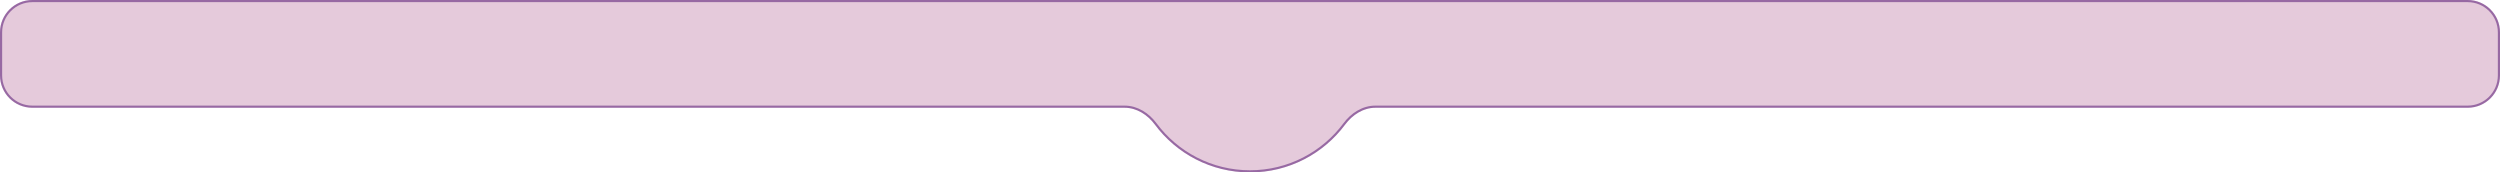
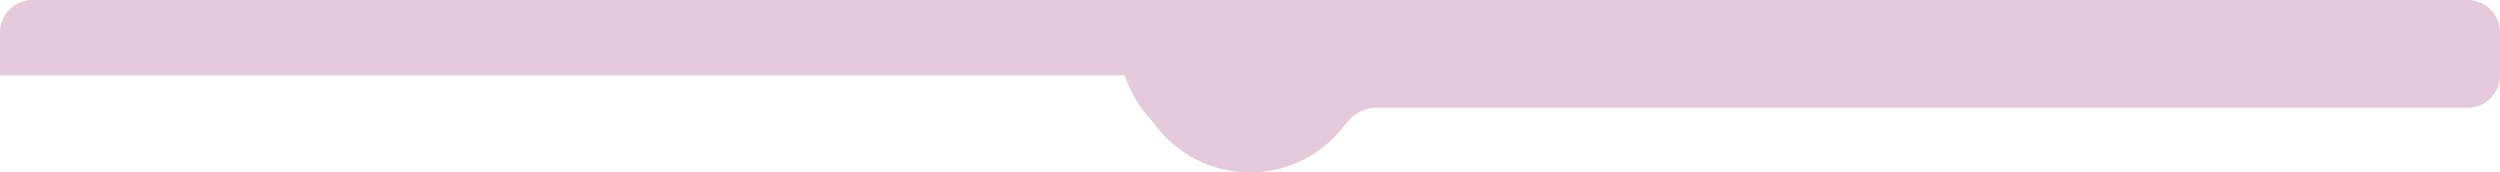
<svg xmlns="http://www.w3.org/2000/svg" width="1160" height="80" viewBox="0 0 1160 80" fill="none">
-   <path fill-rule="evenodd" clip-rule="evenodd" d="M1160 15C1160 6.716 1153.28 0 1145 0H15C6.716 0 0 6.716 0 15V35C0 43.284 6.716 50 15 50H521.819C527.452 50 532.475 53.266 535.837 57.787C545.861 71.267 561.91 80 580 80C598.089 80 614.139 71.267 624.163 57.787C627.525 53.266 632.548 50 638.181 50H1145C1153.28 50 1160 43.284 1160 35V15Z" fill="#E5CADB" />
-   <path d="M15 0.5H1145C1153.01 0.5 1159.5 6.992 1159.5 15V35C1159.5 43.008 1153.01 49.5 1145 49.5H638.181C632.347 49.5 627.189 52.879 623.762 57.489C613.828 70.847 597.925 79.5 580 79.5C562.075 79.5 546.172 70.847 536.238 57.489C532.81 52.879 527.652 49.5 521.819 49.5H15C6.992 49.5 0.5 43.008 0.5 35V15C0.5 6.992 6.992 0.5 15 0.5Z" stroke="#4A096D" stroke-opacity="0.5" />
+   <path fill-rule="evenodd" clip-rule="evenodd" d="M1160 15C1160 6.716 1153.28 0 1145 0H15C6.716 0 0 6.716 0 15V35H521.819C527.452 50 532.475 53.266 535.837 57.787C545.861 71.267 561.91 80 580 80C598.089 80 614.139 71.267 624.163 57.787C627.525 53.266 632.548 50 638.181 50H1145C1153.28 50 1160 43.284 1160 35V15Z" fill="#E5CADB" />
</svg>